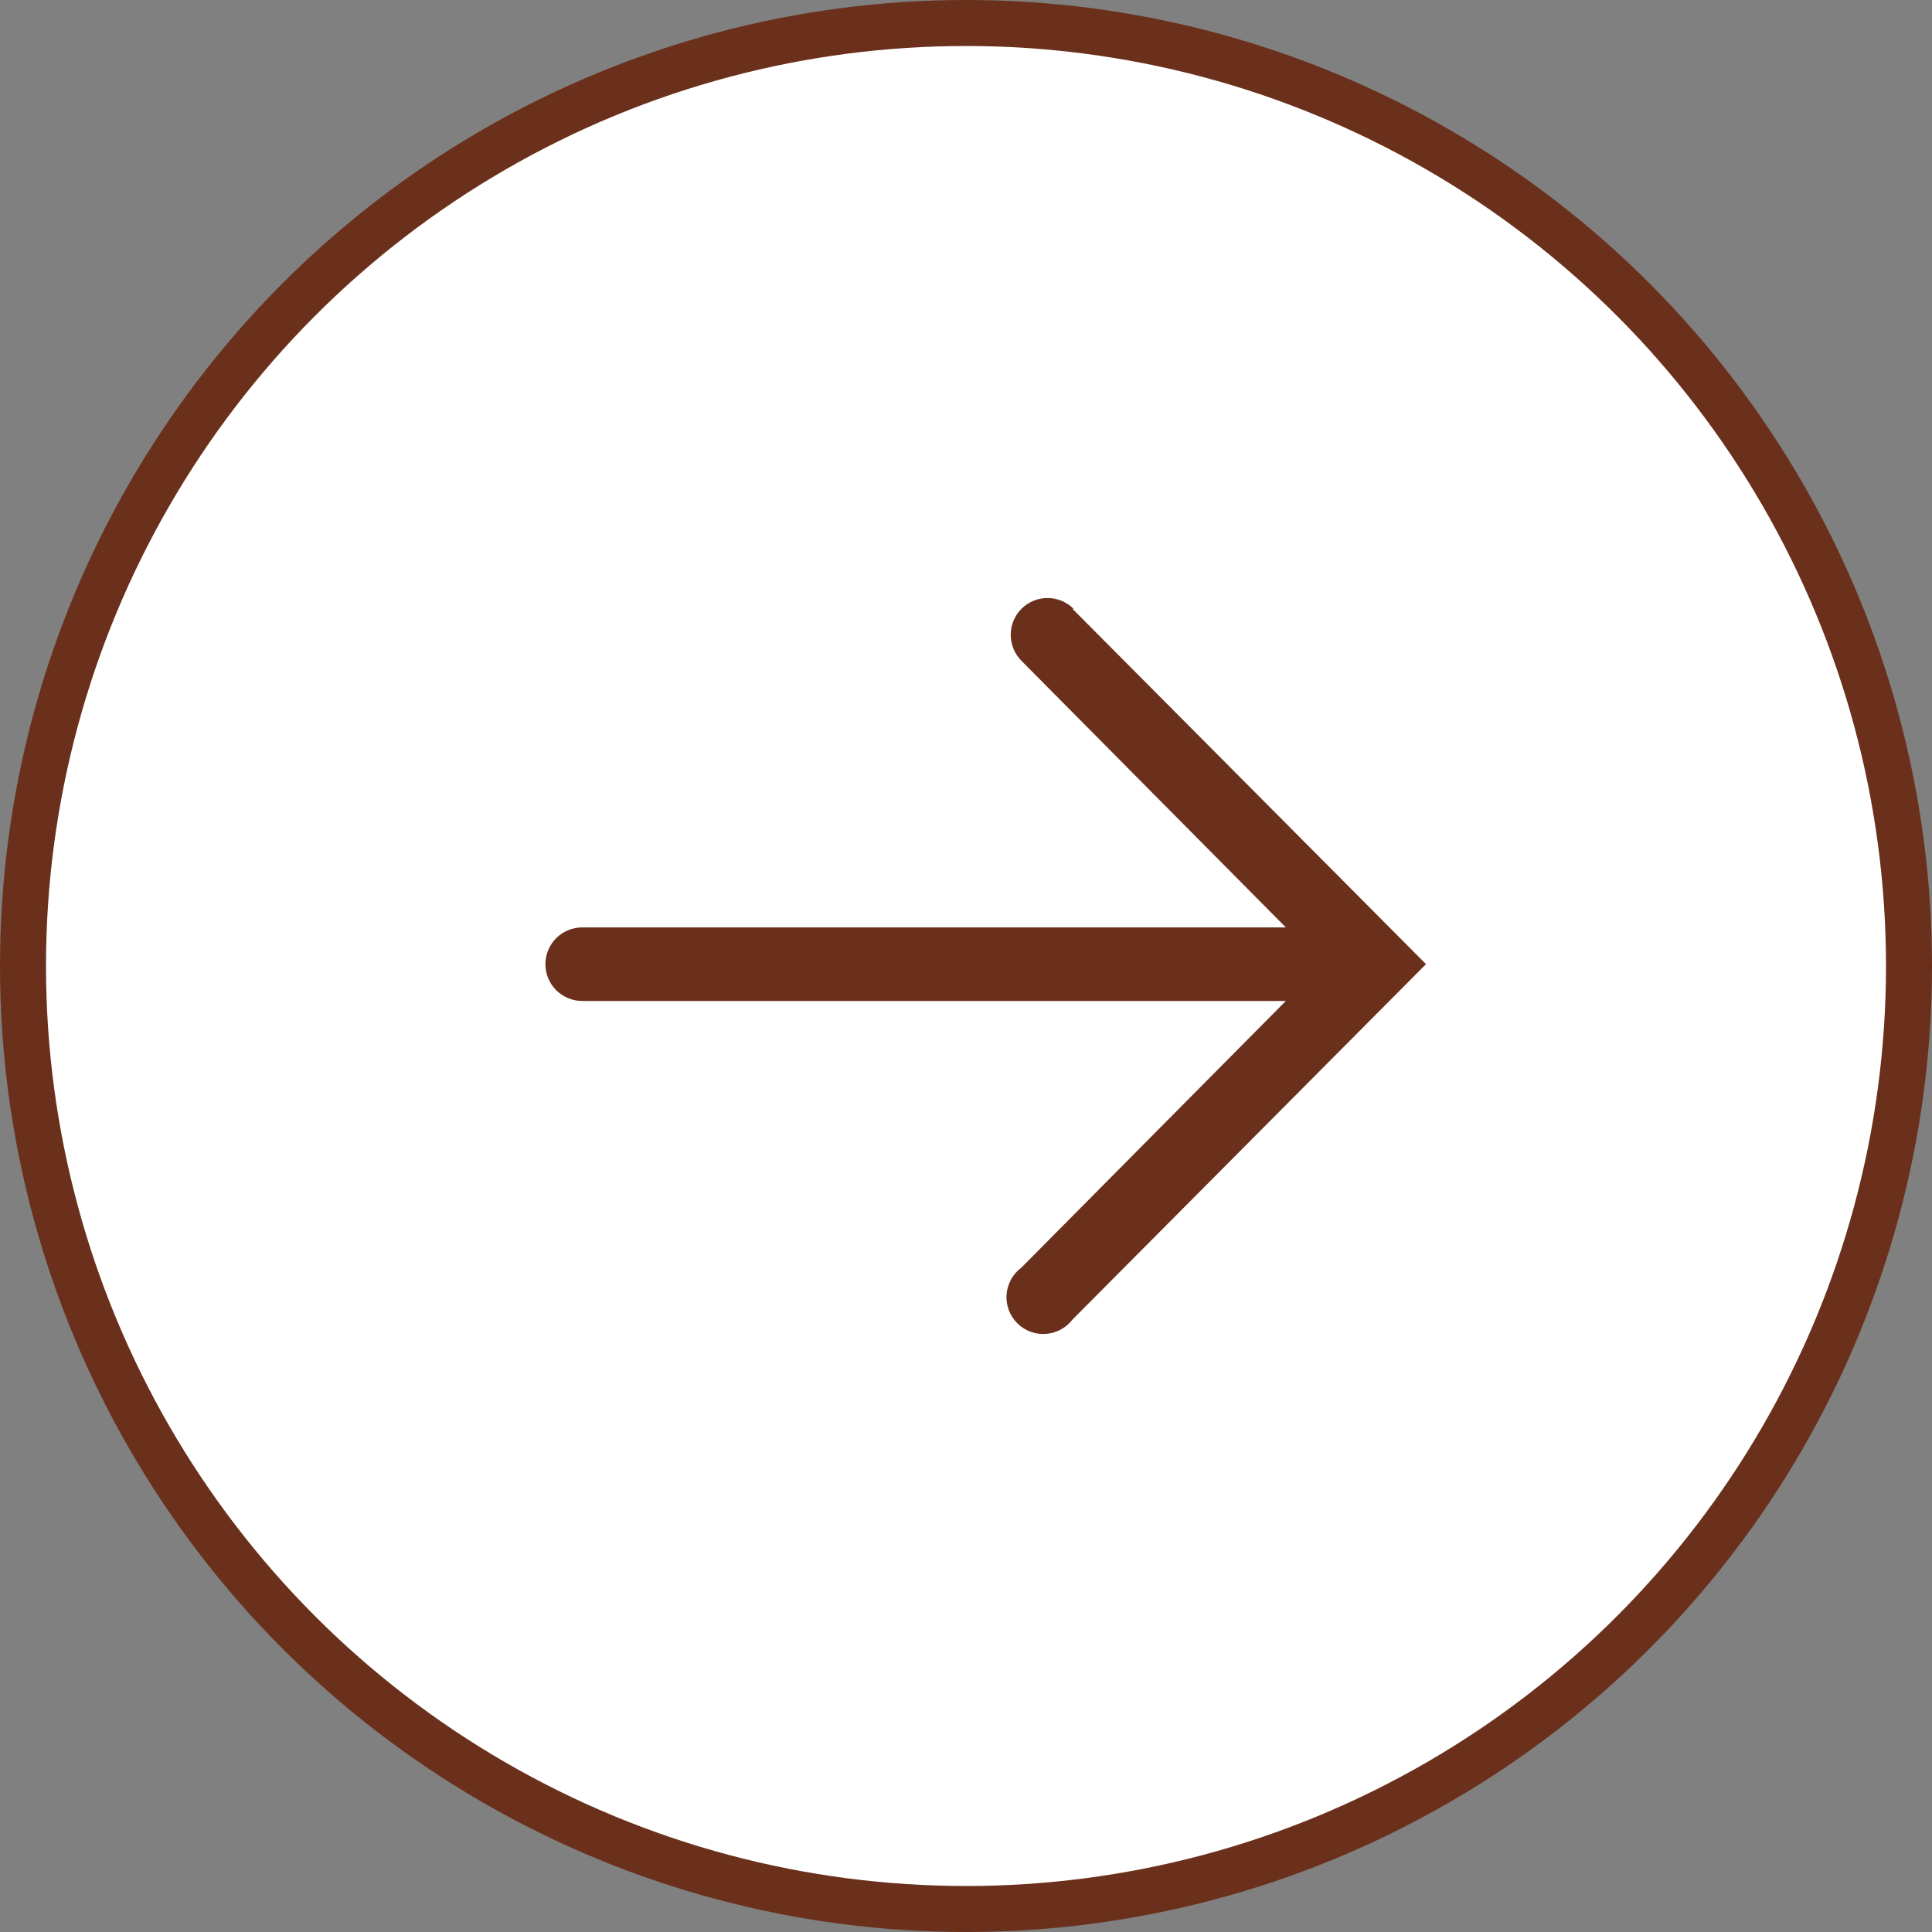
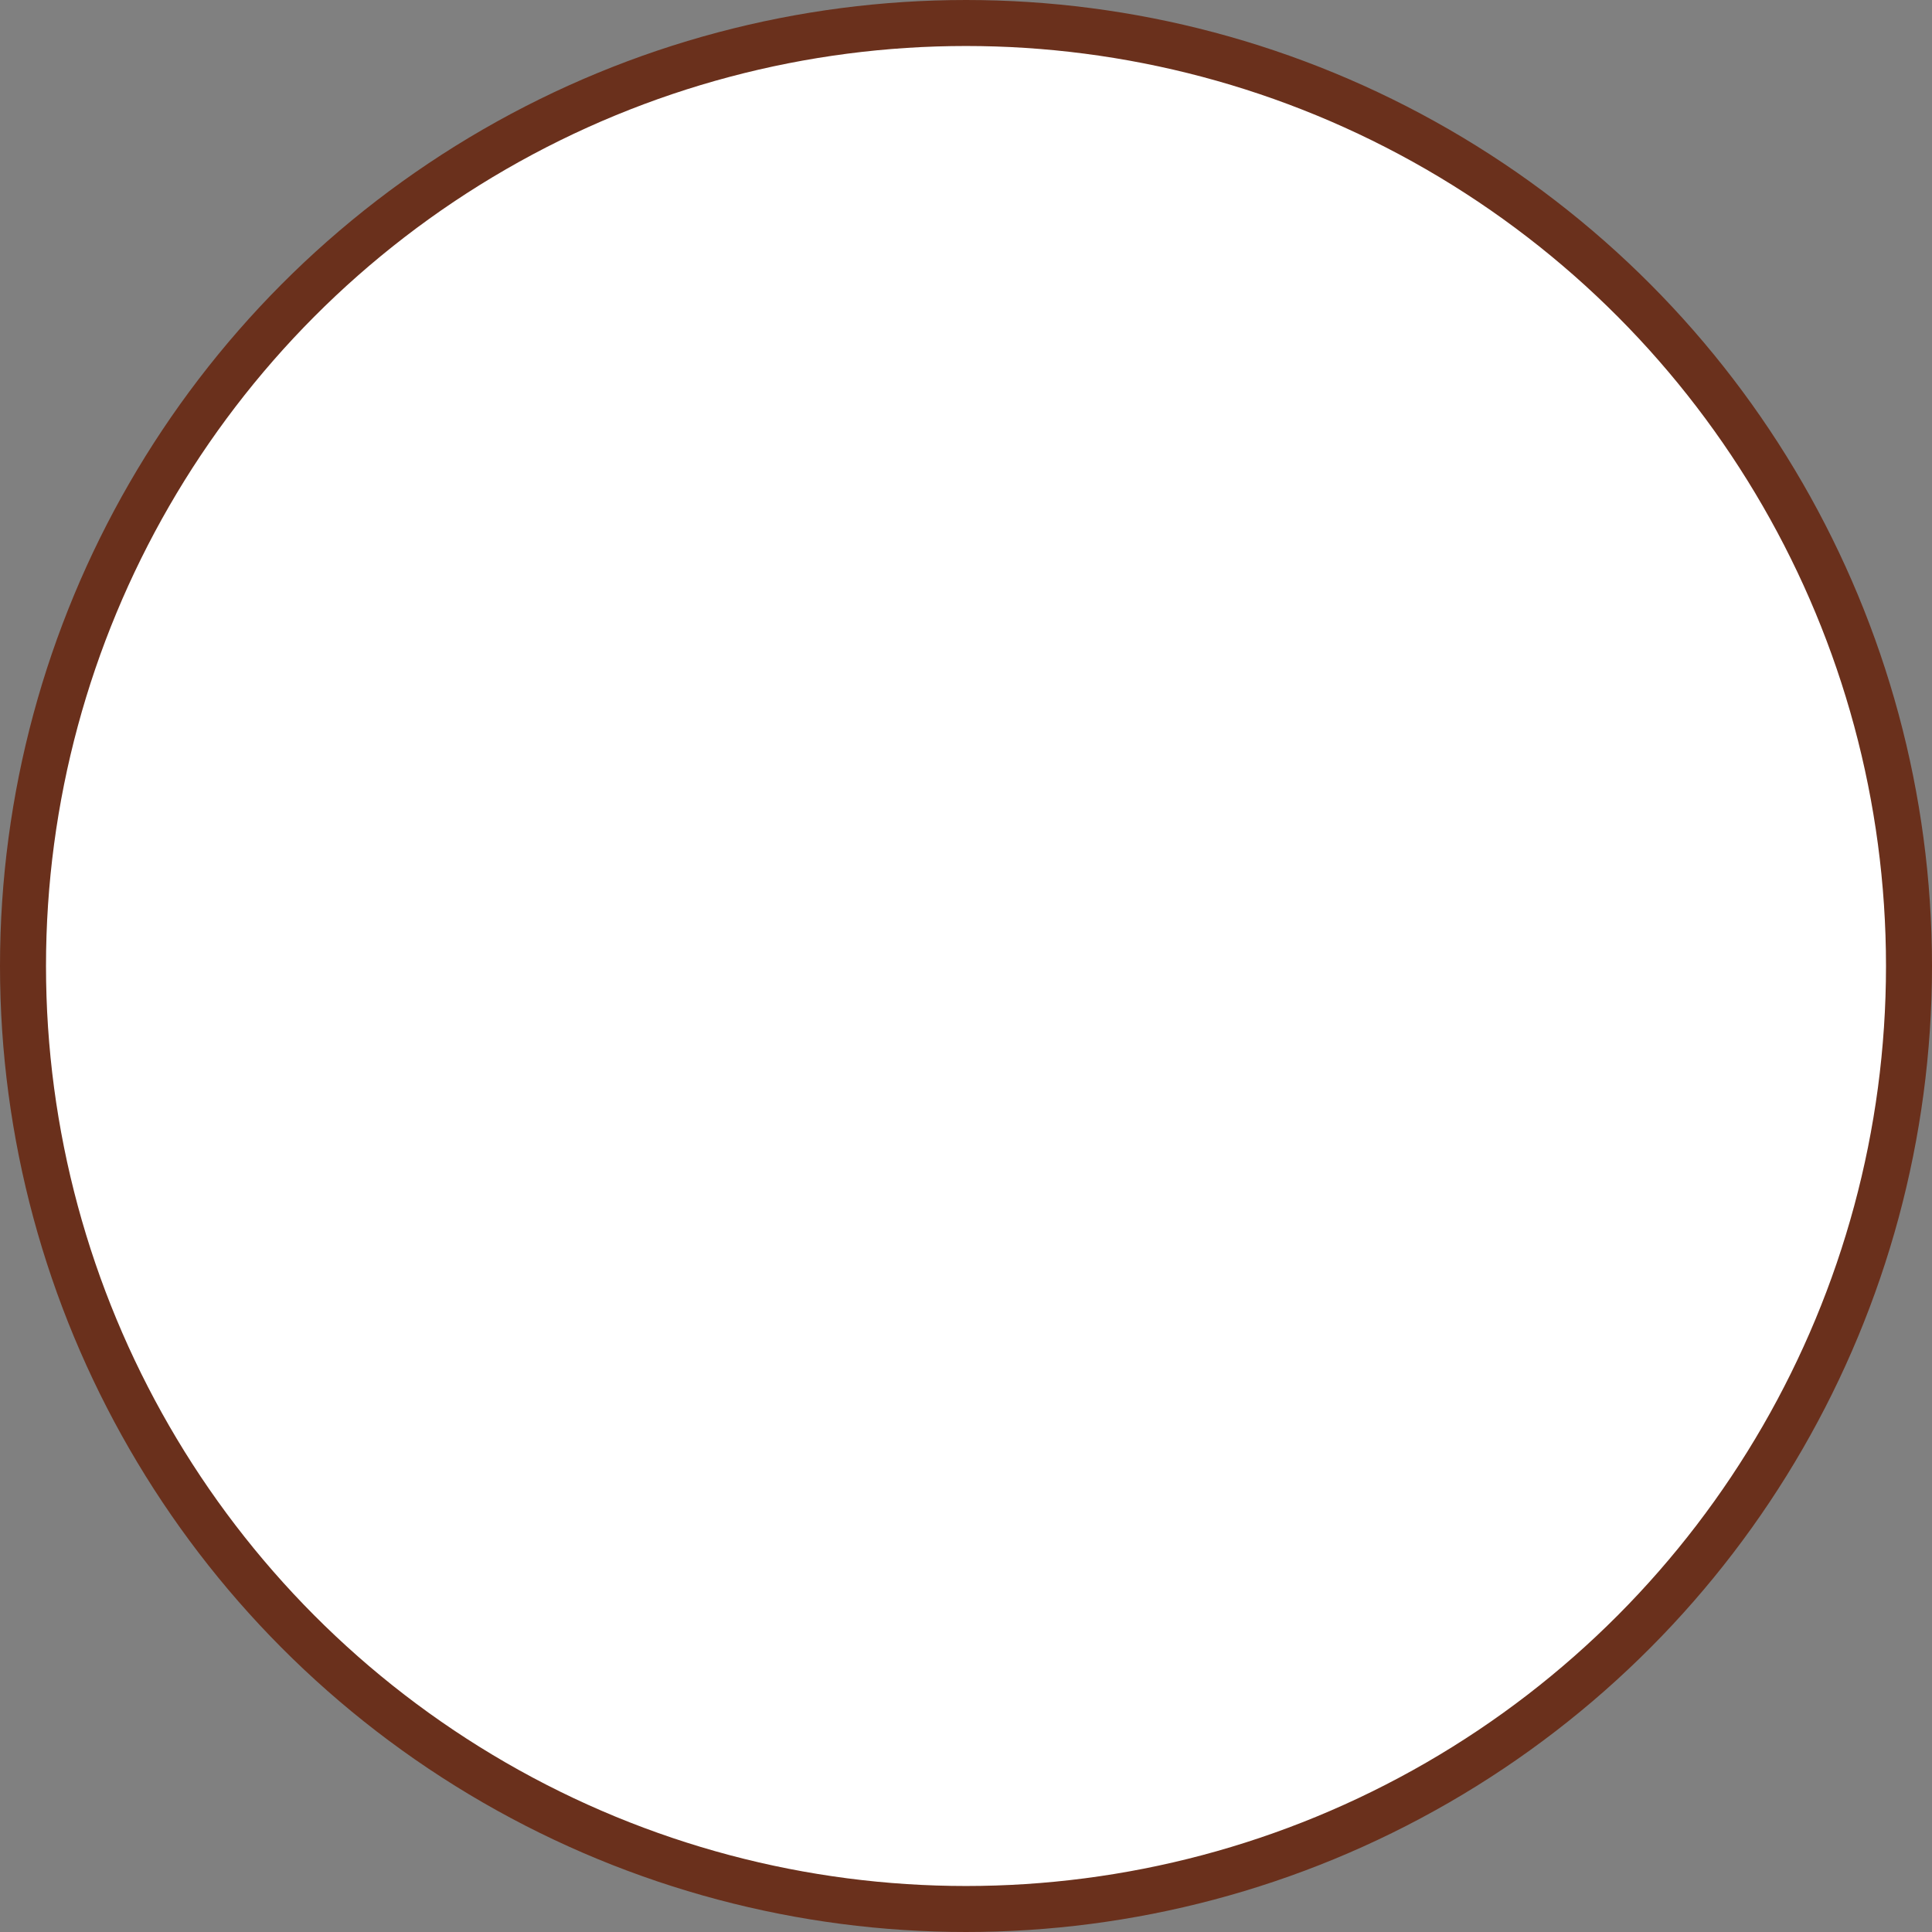
<svg xmlns="http://www.w3.org/2000/svg" width="42" height="42" viewBox="0 0 42 42" fill="none">
  <rect x="0" y="0" width="42" height="42" fill="#808080" stroke="none" />
  <circle cx="21" cy="21" r="20.5" transform="matrix(-1 0 0 1 42 0)" fill="white" stroke="#6A301C" />
-   <path d="M23.316 13.236L31 20.96L23.316 28.685C23.246 28.776 23.158 28.851 23.057 28.905C22.956 28.959 22.845 28.991 22.73 28.998C22.616 29.006 22.502 28.988 22.395 28.948C22.288 28.907 22.191 28.843 22.11 28.762C22.03 28.68 21.968 28.582 21.928 28.475C21.889 28.367 21.873 28.252 21.882 28.138C21.891 28.024 21.925 27.913 21.98 27.813C22.036 27.712 22.112 27.625 22.204 27.557L27.953 21.76H12.657C12.445 21.76 12.241 21.676 12.091 21.526C11.941 21.376 11.857 21.173 11.857 20.96C11.857 20.748 11.941 20.545 12.091 20.395C12.241 20.245 12.445 20.161 12.657 20.161H27.953L22.204 14.364C22.055 14.213 21.971 14.009 21.972 13.797C21.973 13.585 22.058 13.382 22.208 13.232C22.359 13.083 22.563 12.999 22.775 13C22.987 13.001 23.19 13.086 23.34 13.236H23.316Z" fill="#6A301C" />
</svg>